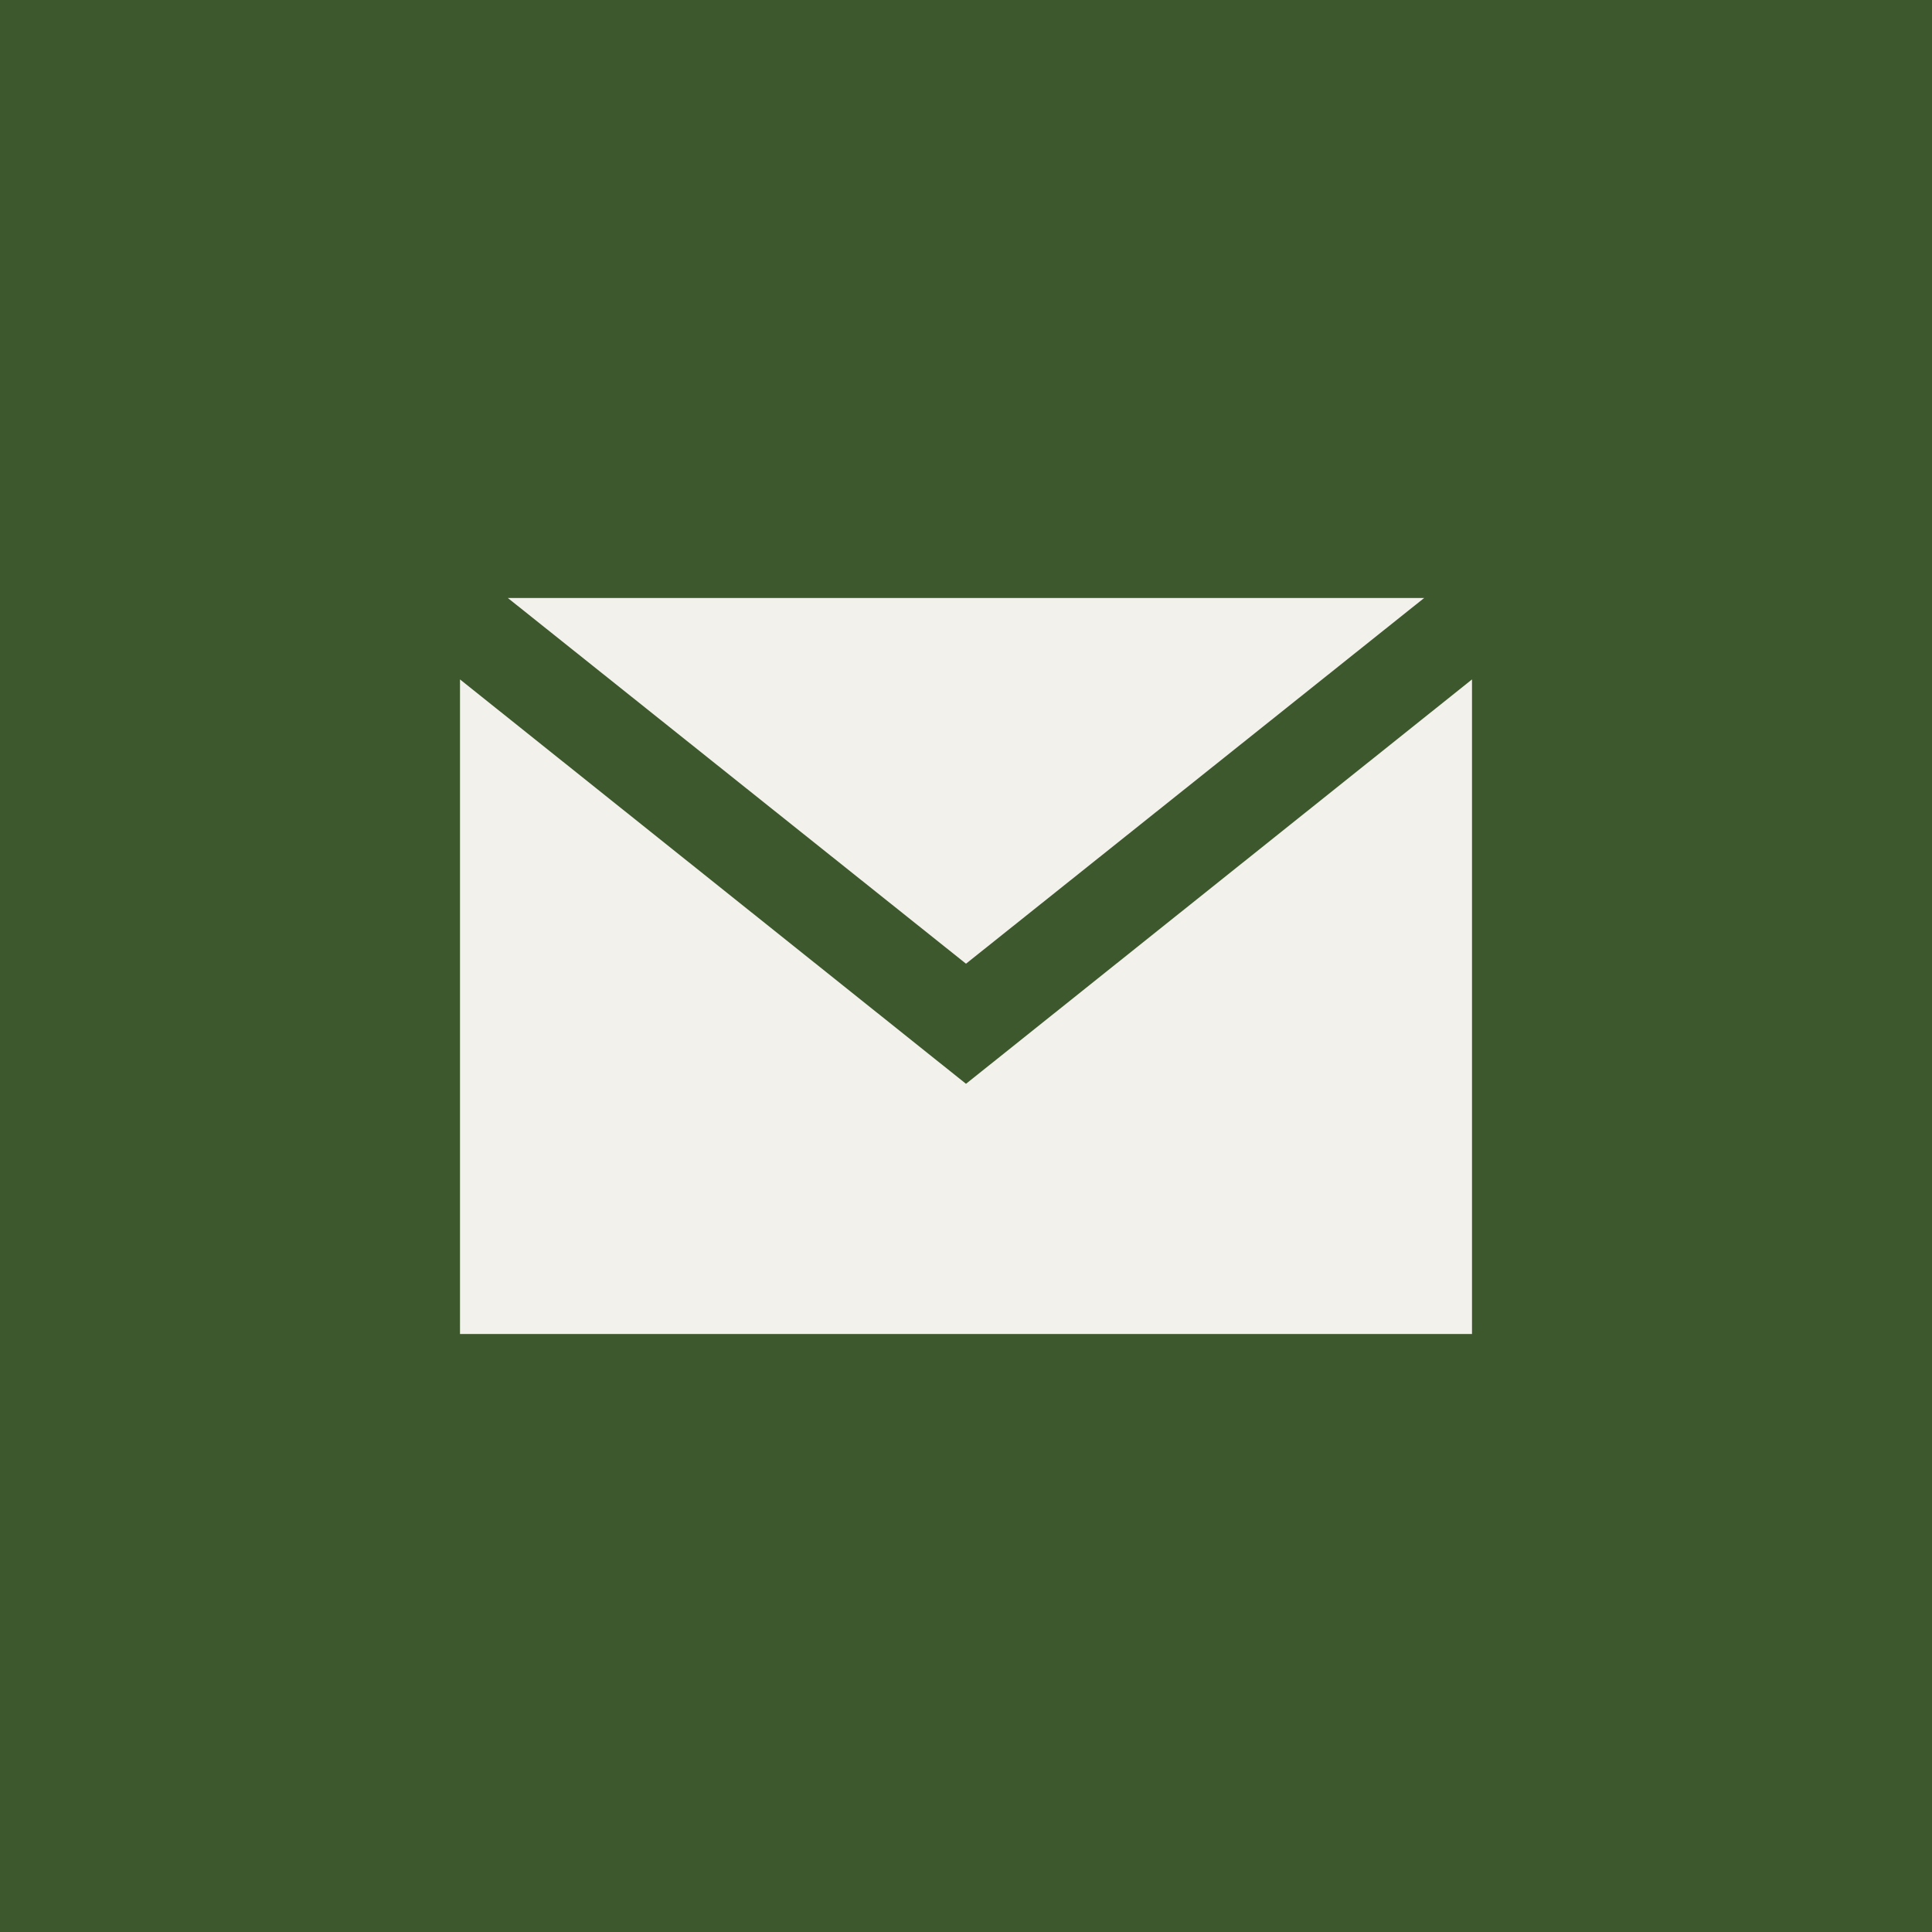
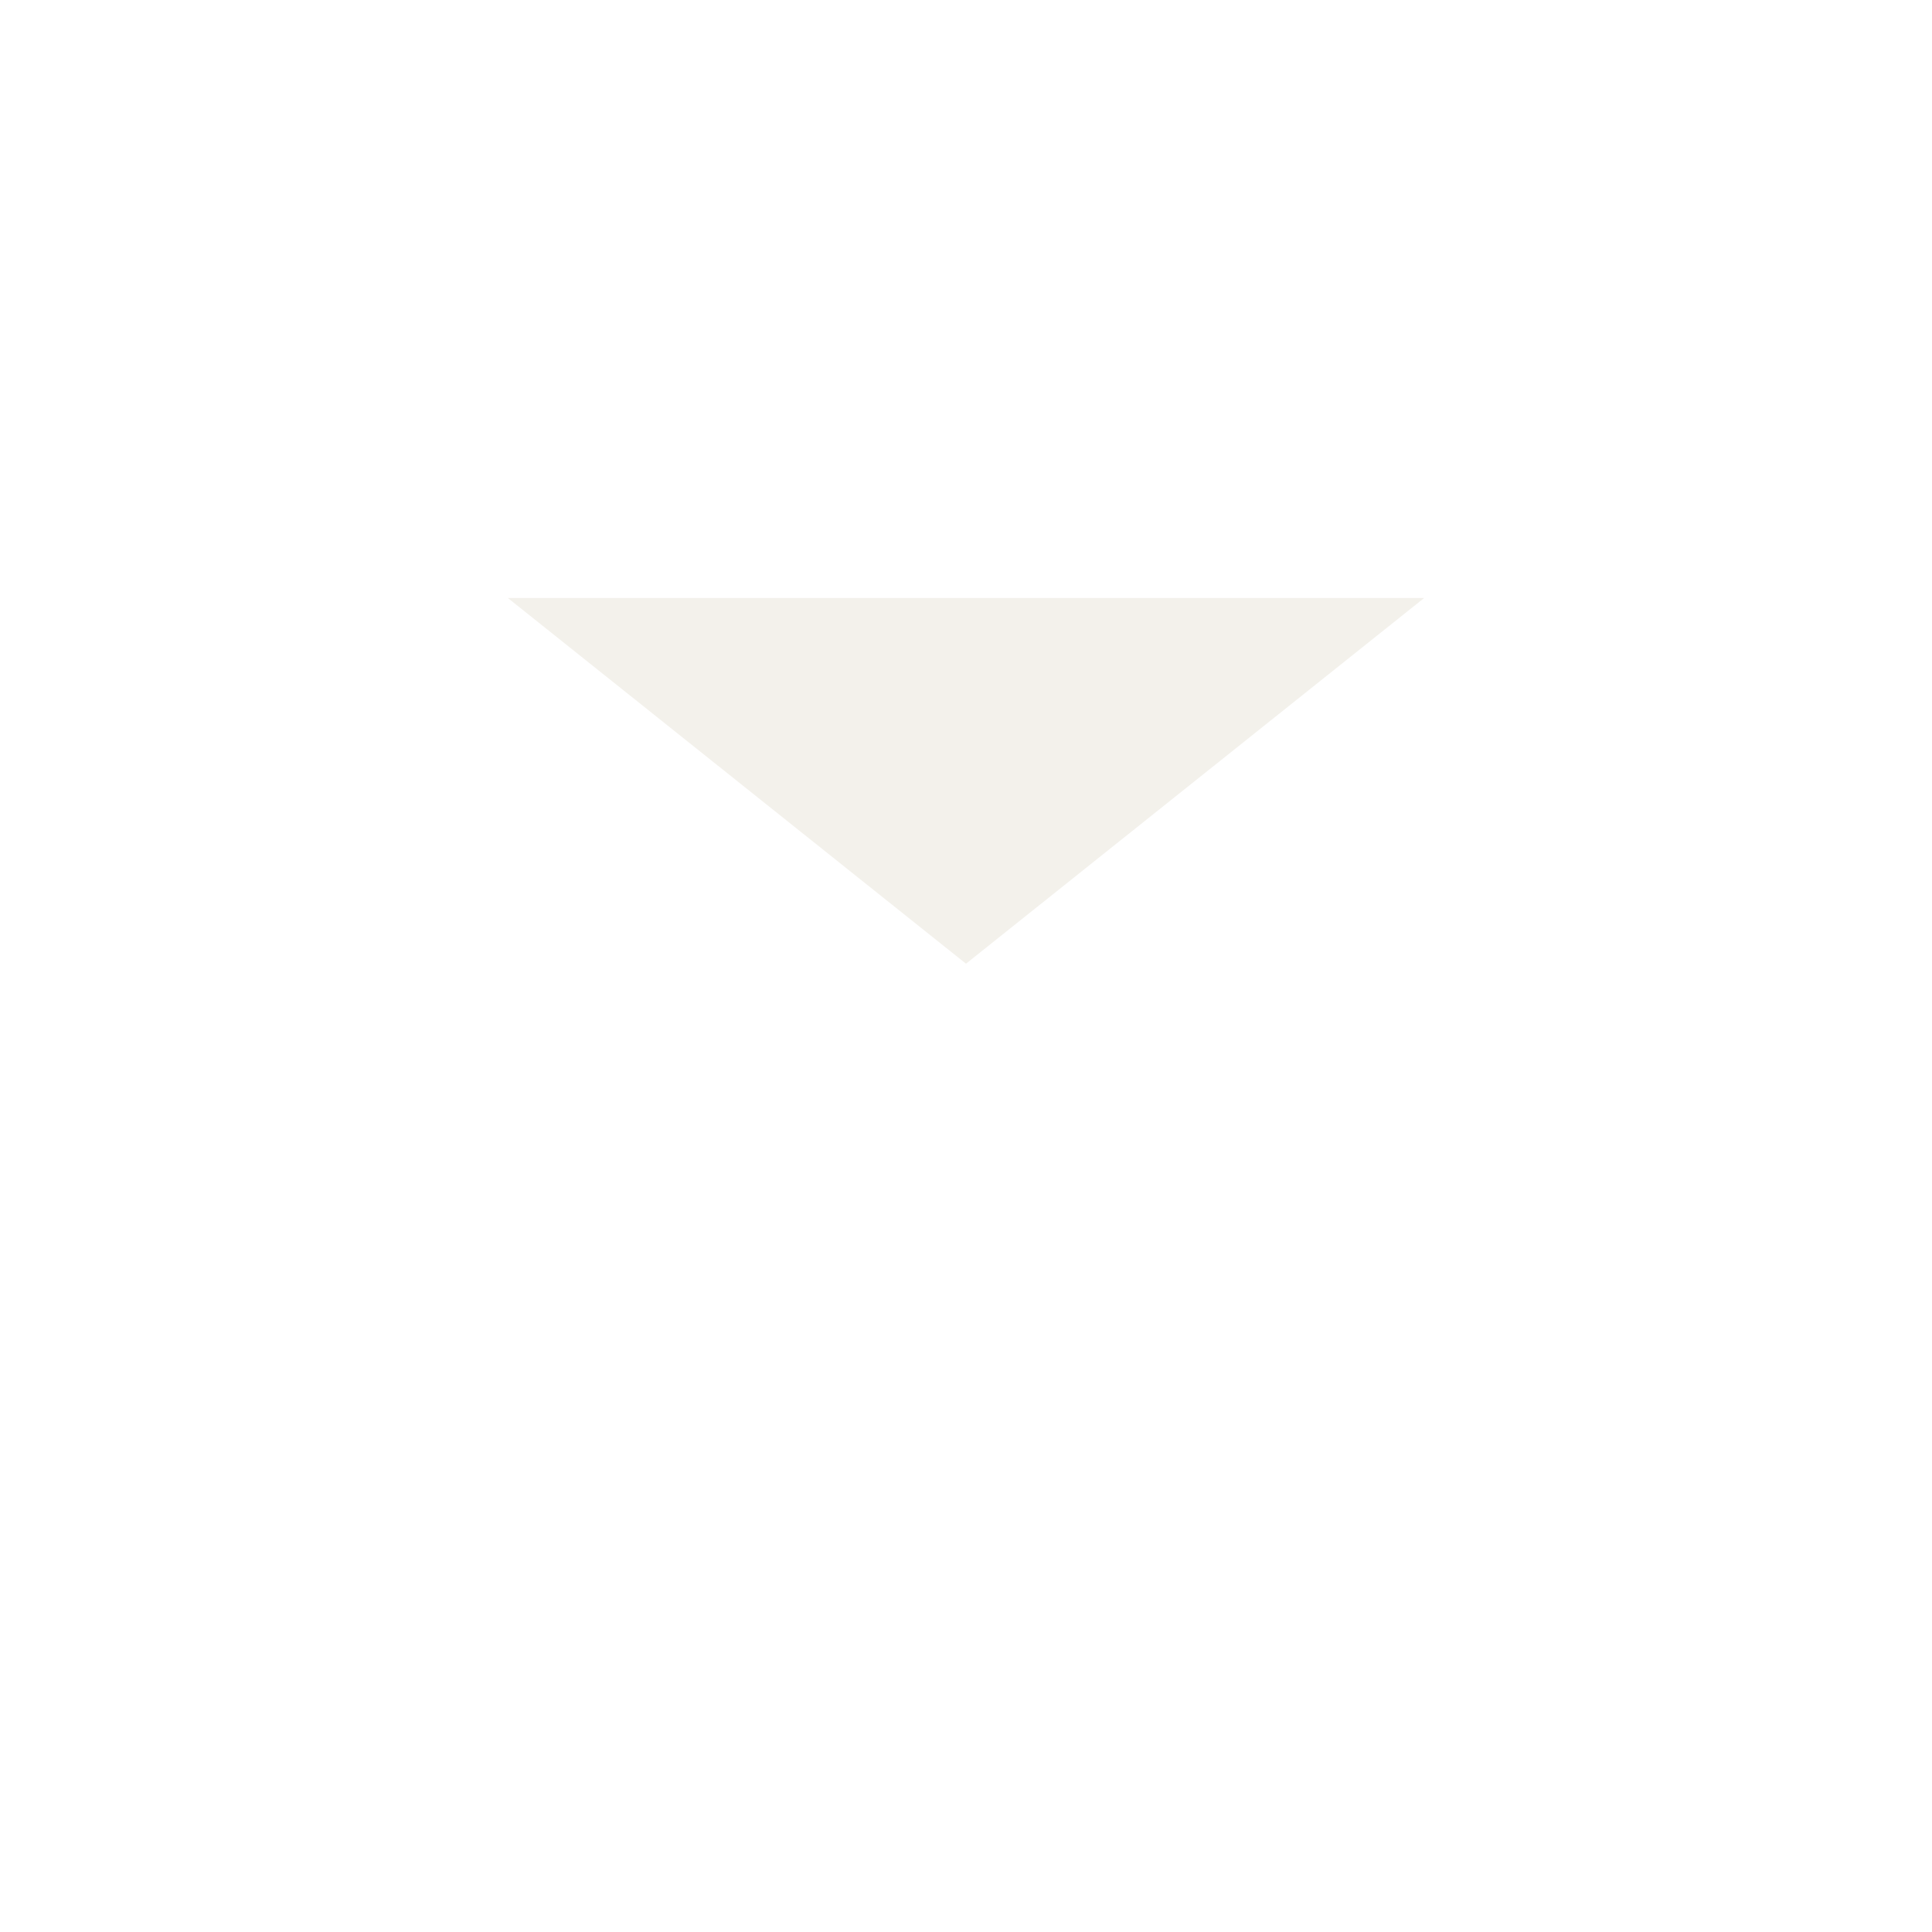
<svg xmlns="http://www.w3.org/2000/svg" version="1.1" id="レイヤー_1" x="0px" y="0px" width="42px" height="42px" viewBox="0 0 42 42" enable-background="new 0 0 42 42" xml:space="preserve">
  <g>
-     <rect fill-rule="evenodd" clip-rule="evenodd" fill="#3D582C" width="42" height="42" />
    <g>
      <polygon fill-rule="evenodd" clip-rule="evenodd" fill="#F3F1EB" points="30.96,13 11.04,13 21,20.95   " />
-       <polygon fill-rule="evenodd" clip-rule="evenodd" fill="#F3F1EB" points="32,14.77 32,29 10,29 10,14.77 21,23.561   " />
    </g>
  </g>
</svg>